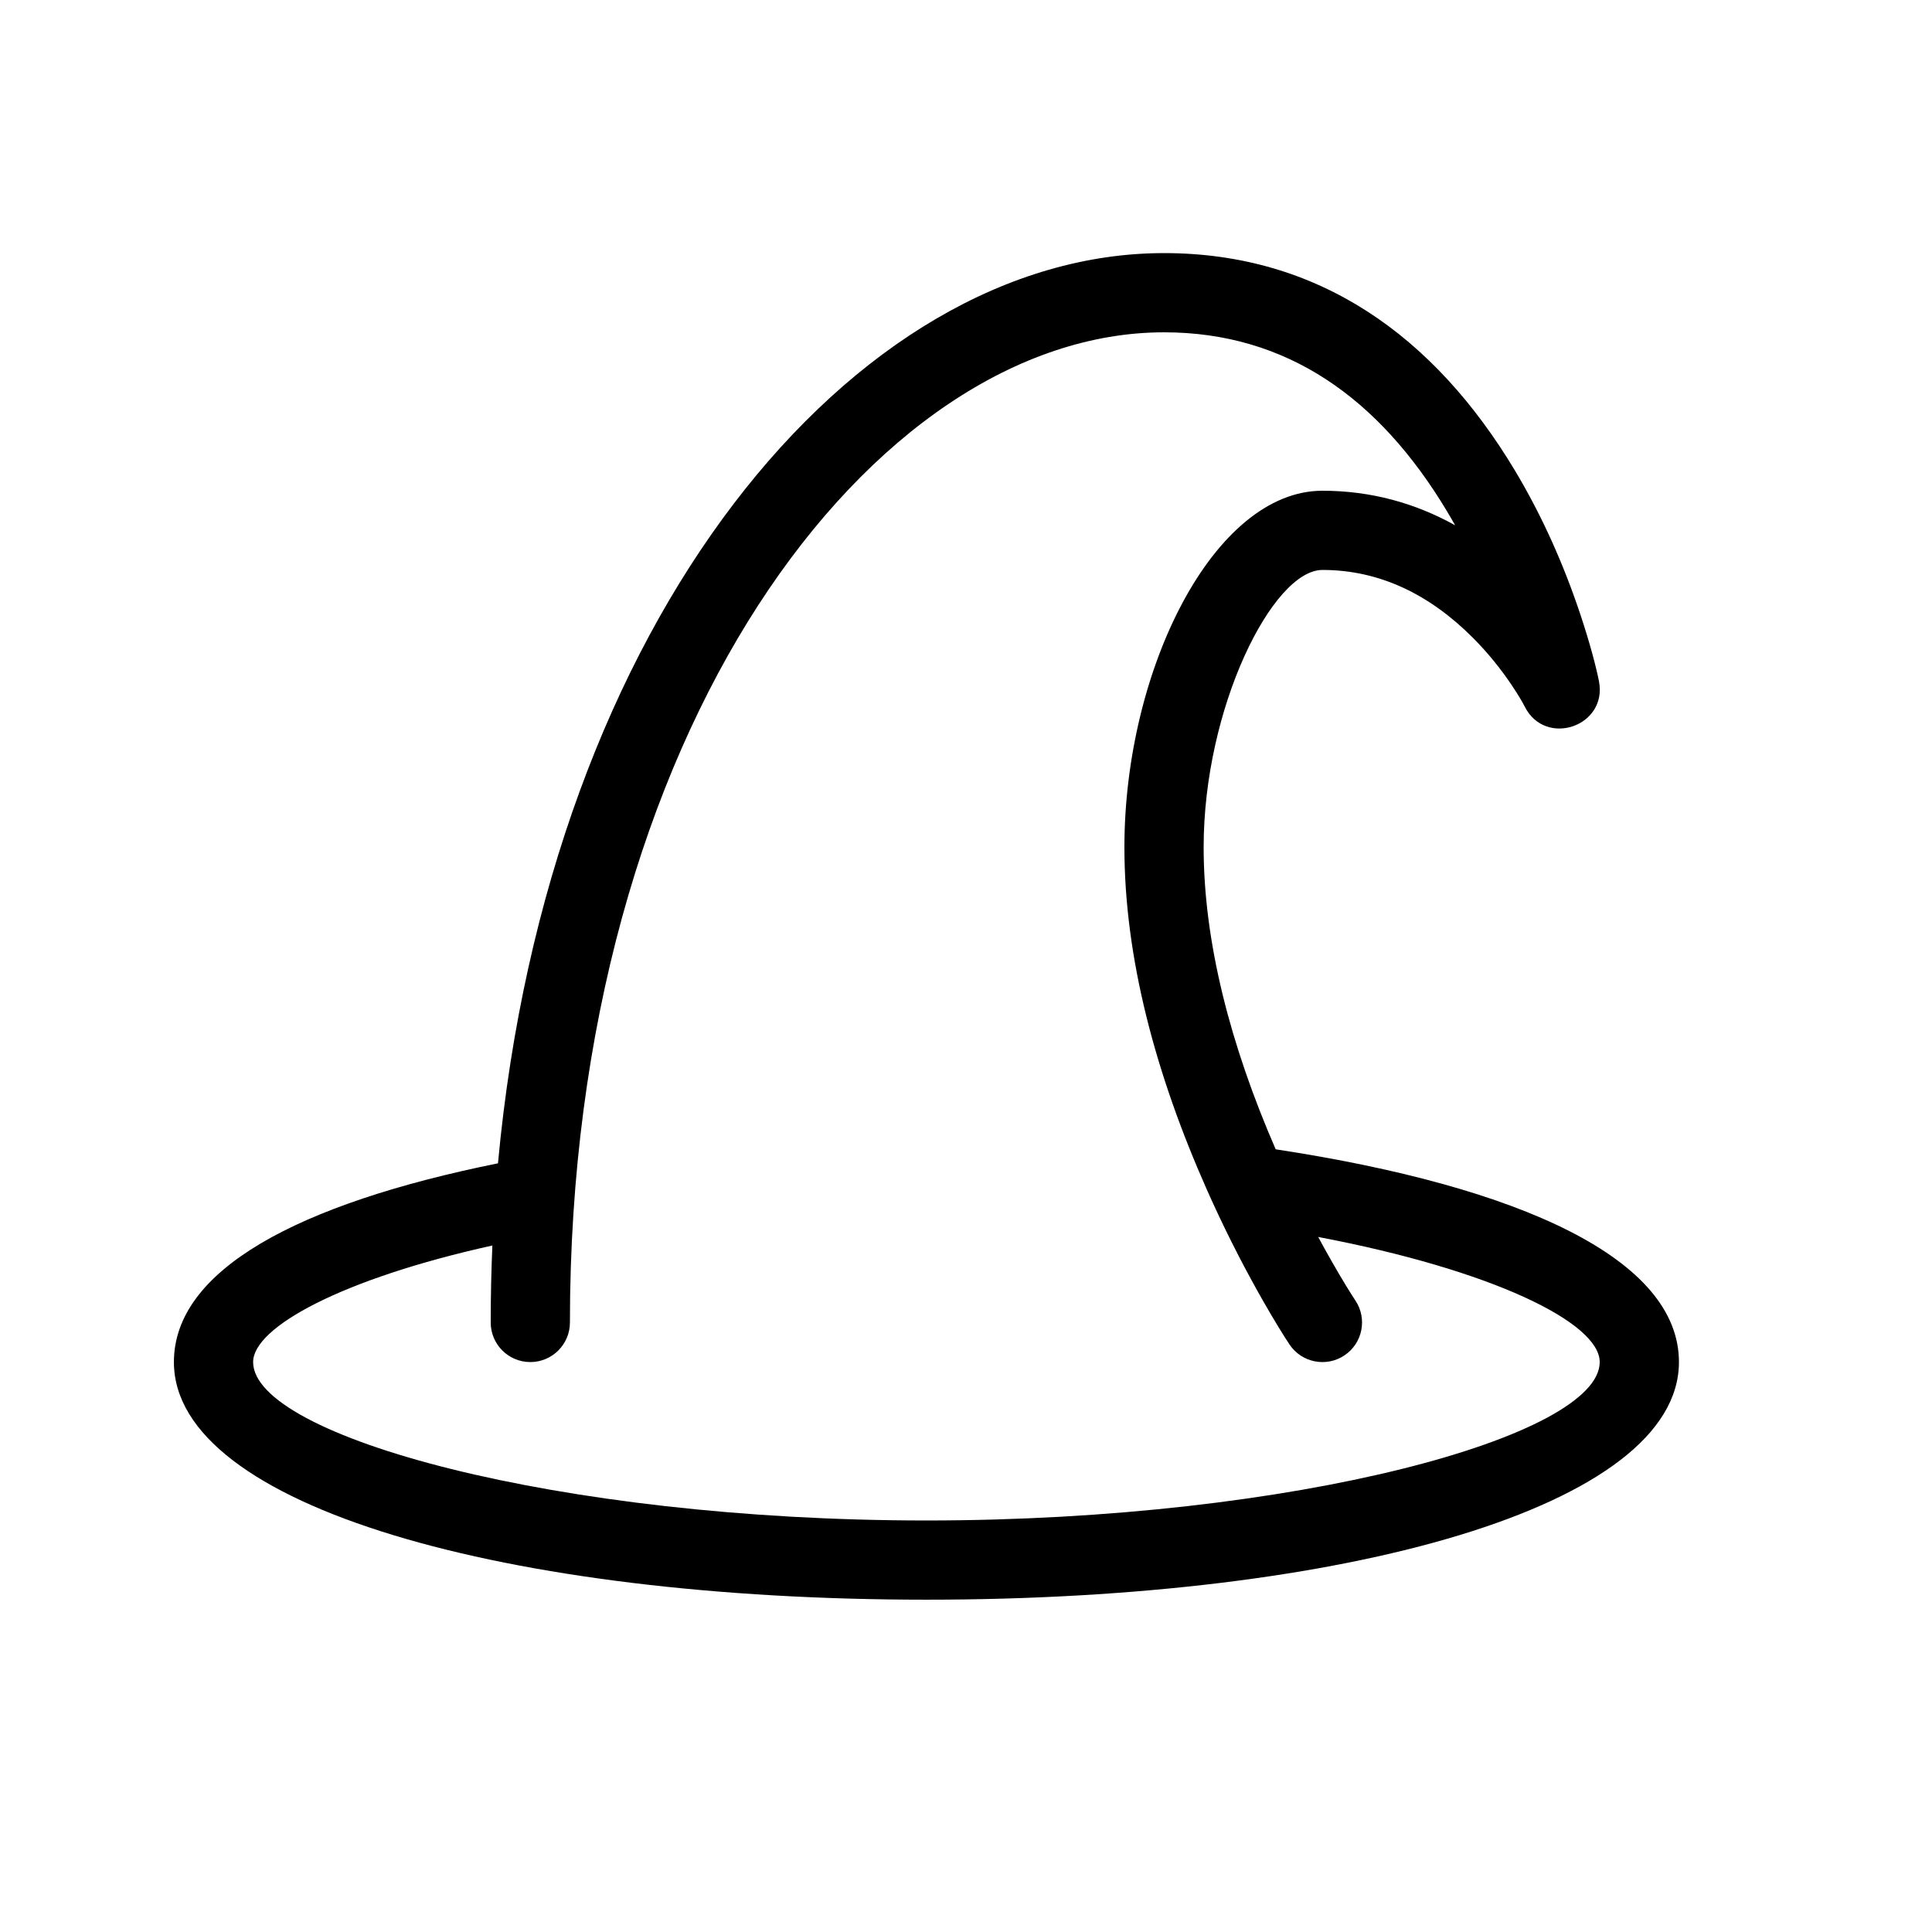
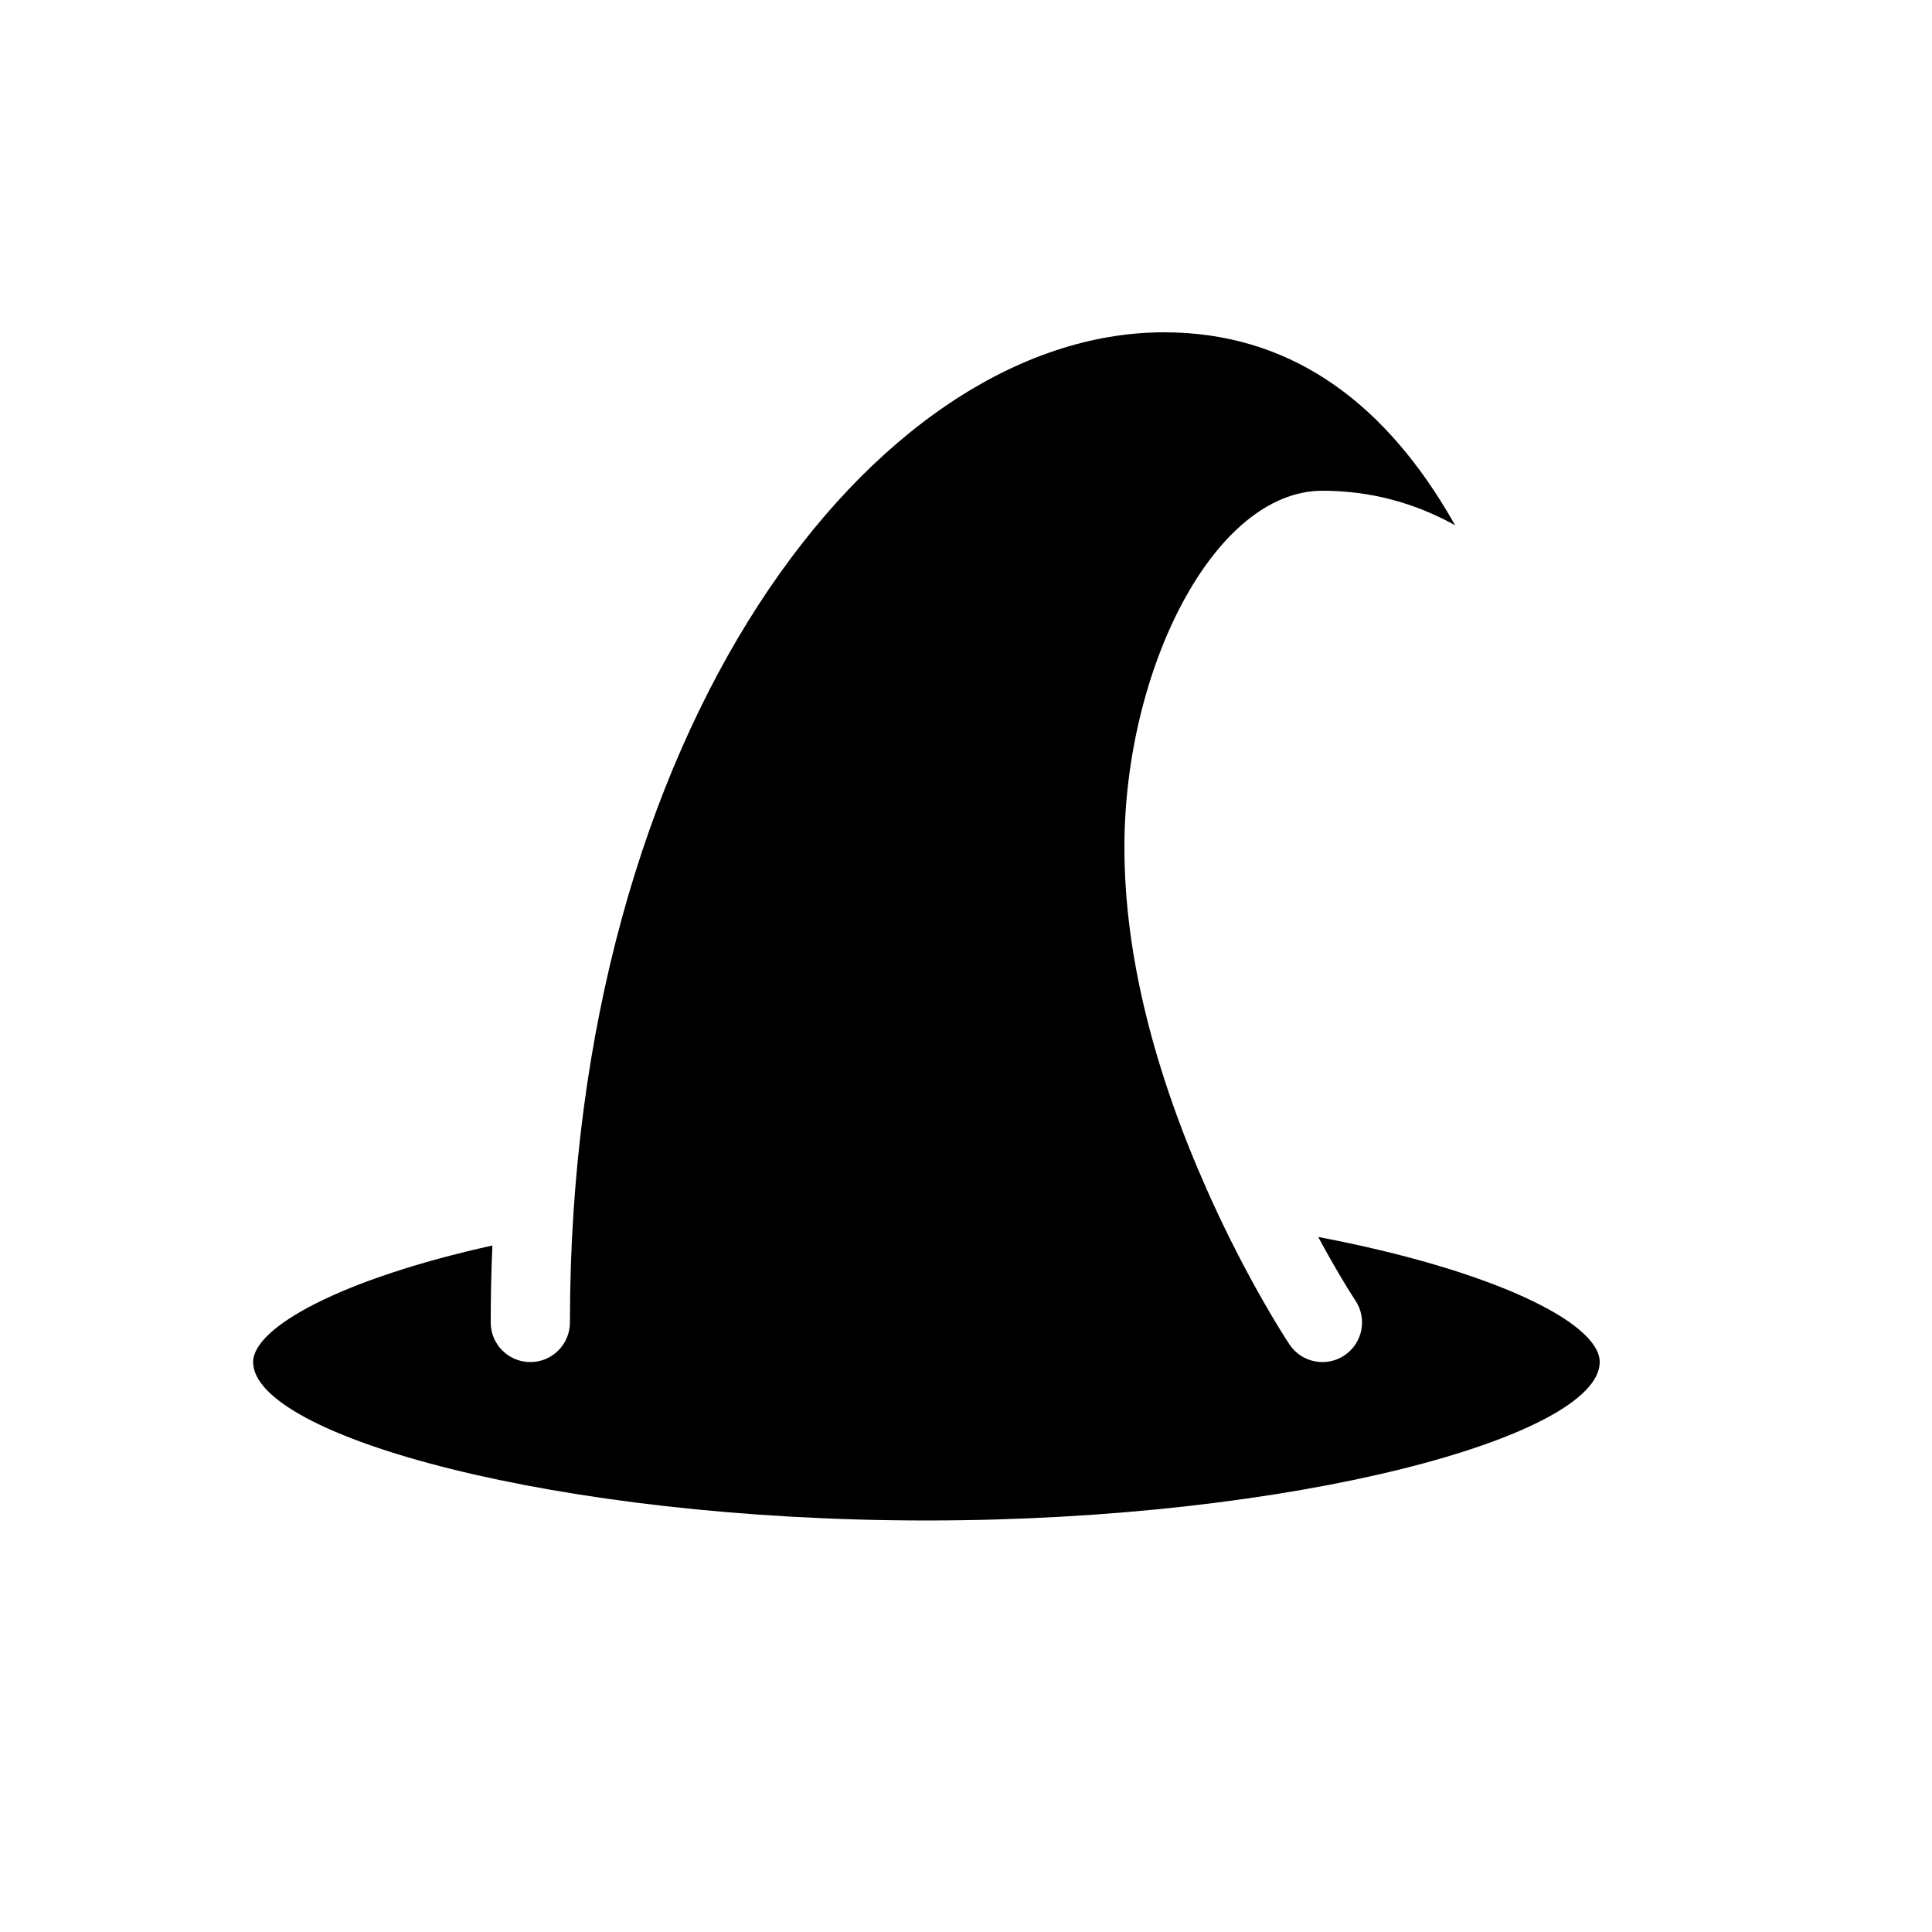
<svg xmlns="http://www.w3.org/2000/svg" fill="#000000" width="800px" height="800px" version="1.1" viewBox="144 144 512 512">
-   <path d="m274.49 474.07c-39.797 8.805-63.41 21.641-63.41 30.887 0 19.617 80.531 41.984 178.43 41.984 97.887 0 178.43-22.371 178.43-41.984 0-10.488-28.586-24.414-74.605-33.148 1.223 2.269 2.449 4.481 3.676 6.625 2.828 4.949 4.996 8.434 6.18 10.211 3.215 4.824 1.914 11.34-2.91 14.555-4.824 3.215-11.34 1.914-14.555-2.91-1.441-2.16-3.863-6.055-6.941-11.438-4.523-7.922-9.043-16.633-13.328-25.977-0.133-0.262-0.254-0.527-0.367-0.801-0.406-0.898-0.812-1.797-1.215-2.703-13.664-30.75-21.895-61.617-21.895-90.855 0-47.039 23.711-94.465 52.477-94.465 12.887 0 24.613 3.289 35.164 9.152-0.707-1.262-1.434-2.512-2.18-3.754-17.949-29.914-42.406-47.383-74.965-47.383-76.848 0-157.44 105.39-157.44 262.4 0 5.797-4.699 10.496-10.496 10.496s-10.496-4.699-10.496-10.496c0-6.887 0.148-13.688 0.441-20.395zm1.48-21.777c13.371-144.51 94.406-241.22 176.51-241.22 40.906 0 71.555 21.891 92.965 57.574 7.316 12.195 13.031 25.18 17.359 38.164 2.606 7.82 4.191 13.977 4.926 17.66 2.402 12.008-14.203 17.703-19.68 6.75-0.469-0.941-1.57-2.863-3.281-5.43-2.918-4.375-6.426-8.762-10.496-12.832-11.301-11.305-24.535-17.918-39.812-17.918-13.215 0-31.484 36.539-31.484 73.473 0 25.172 7.117 52.535 19.09 80.062 65.199 9.93 106.87 29.16 106.87 56.379 0 38.363-88.625 62.977-199.42 62.977-110.81 0-199.43-24.613-199.43-62.977 0-24.324 32.695-41.918 85.883-52.664z" />
+   <path d="m274.49 474.07c-39.797 8.805-63.41 21.641-63.41 30.887 0 19.617 80.531 41.984 178.43 41.984 97.887 0 178.43-22.371 178.43-41.984 0-10.488-28.586-24.414-74.605-33.148 1.223 2.269 2.449 4.481 3.676 6.625 2.828 4.949 4.996 8.434 6.18 10.211 3.215 4.824 1.914 11.34-2.91 14.555-4.824 3.215-11.34 1.914-14.555-2.91-1.441-2.16-3.863-6.055-6.941-11.438-4.523-7.922-9.043-16.633-13.328-25.977-0.133-0.262-0.254-0.527-0.367-0.801-0.406-0.898-0.812-1.797-1.215-2.703-13.664-30.75-21.895-61.617-21.895-90.855 0-47.039 23.711-94.465 52.477-94.465 12.887 0 24.613 3.289 35.164 9.152-0.707-1.262-1.434-2.512-2.18-3.754-17.949-29.914-42.406-47.383-74.965-47.383-76.848 0-157.44 105.39-157.44 262.4 0 5.797-4.699 10.496-10.496 10.496s-10.496-4.699-10.496-10.496c0-6.887 0.148-13.688 0.441-20.395zm1.48-21.777z" />
</svg>